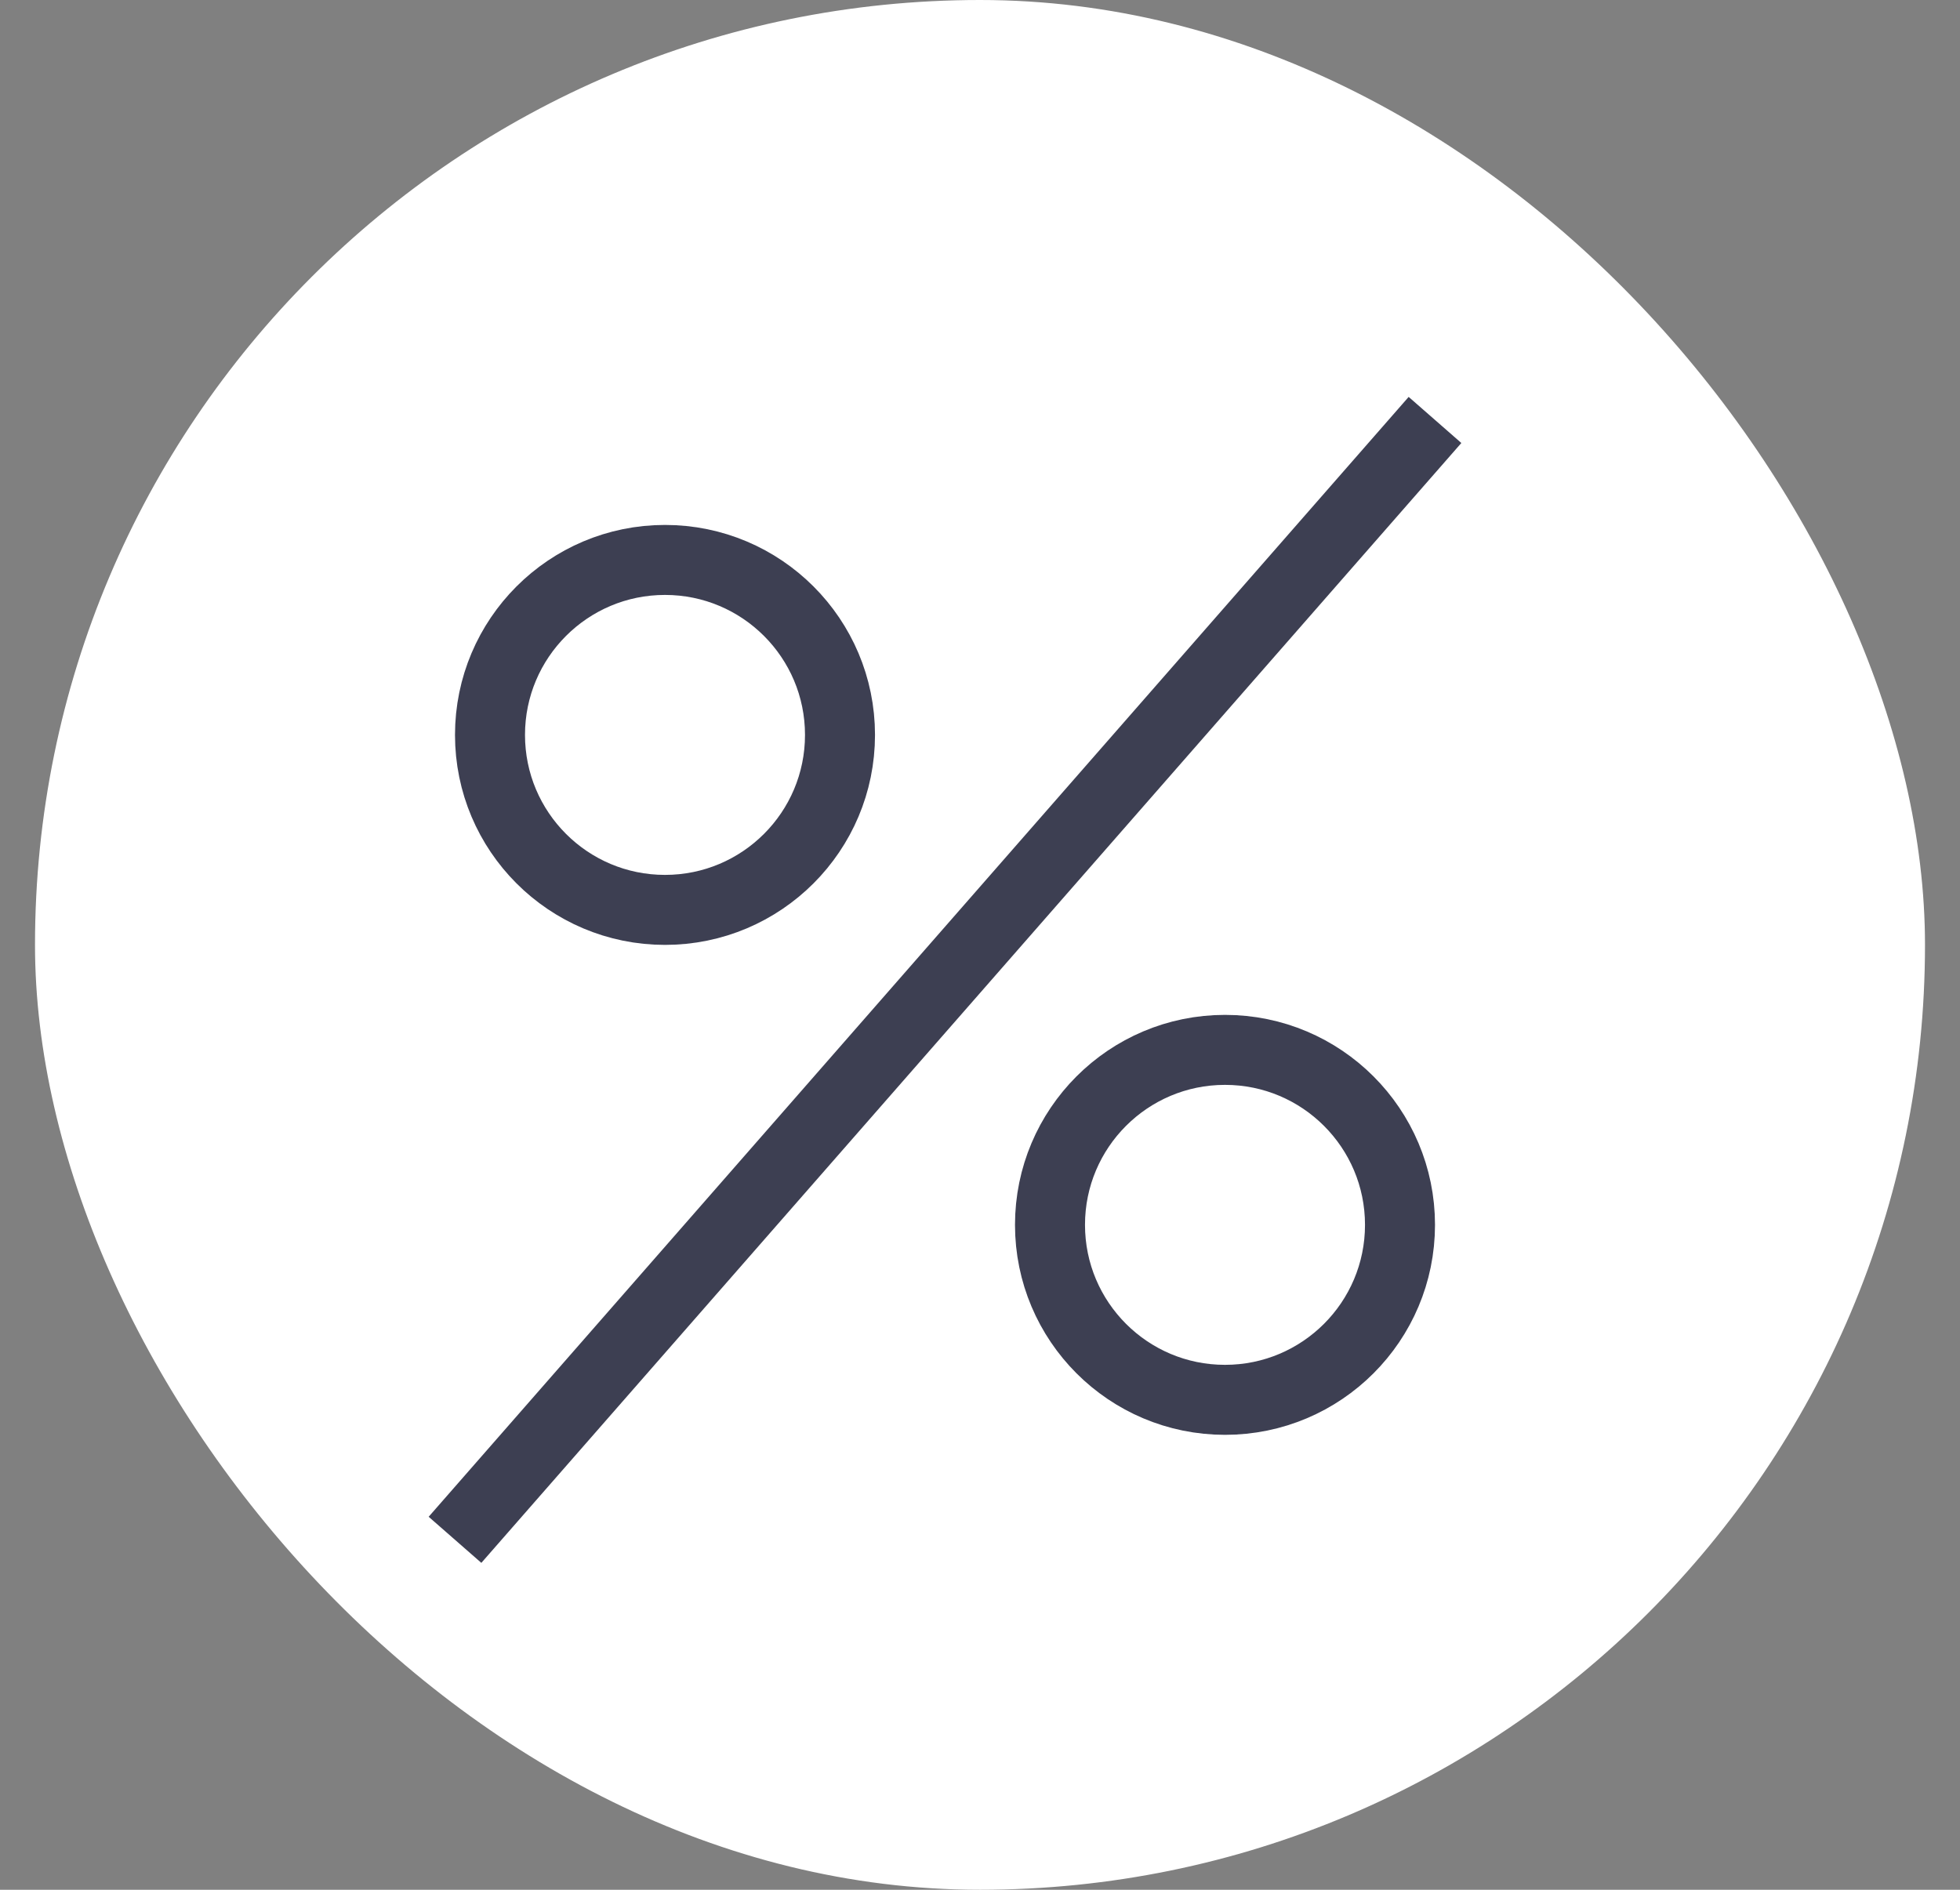
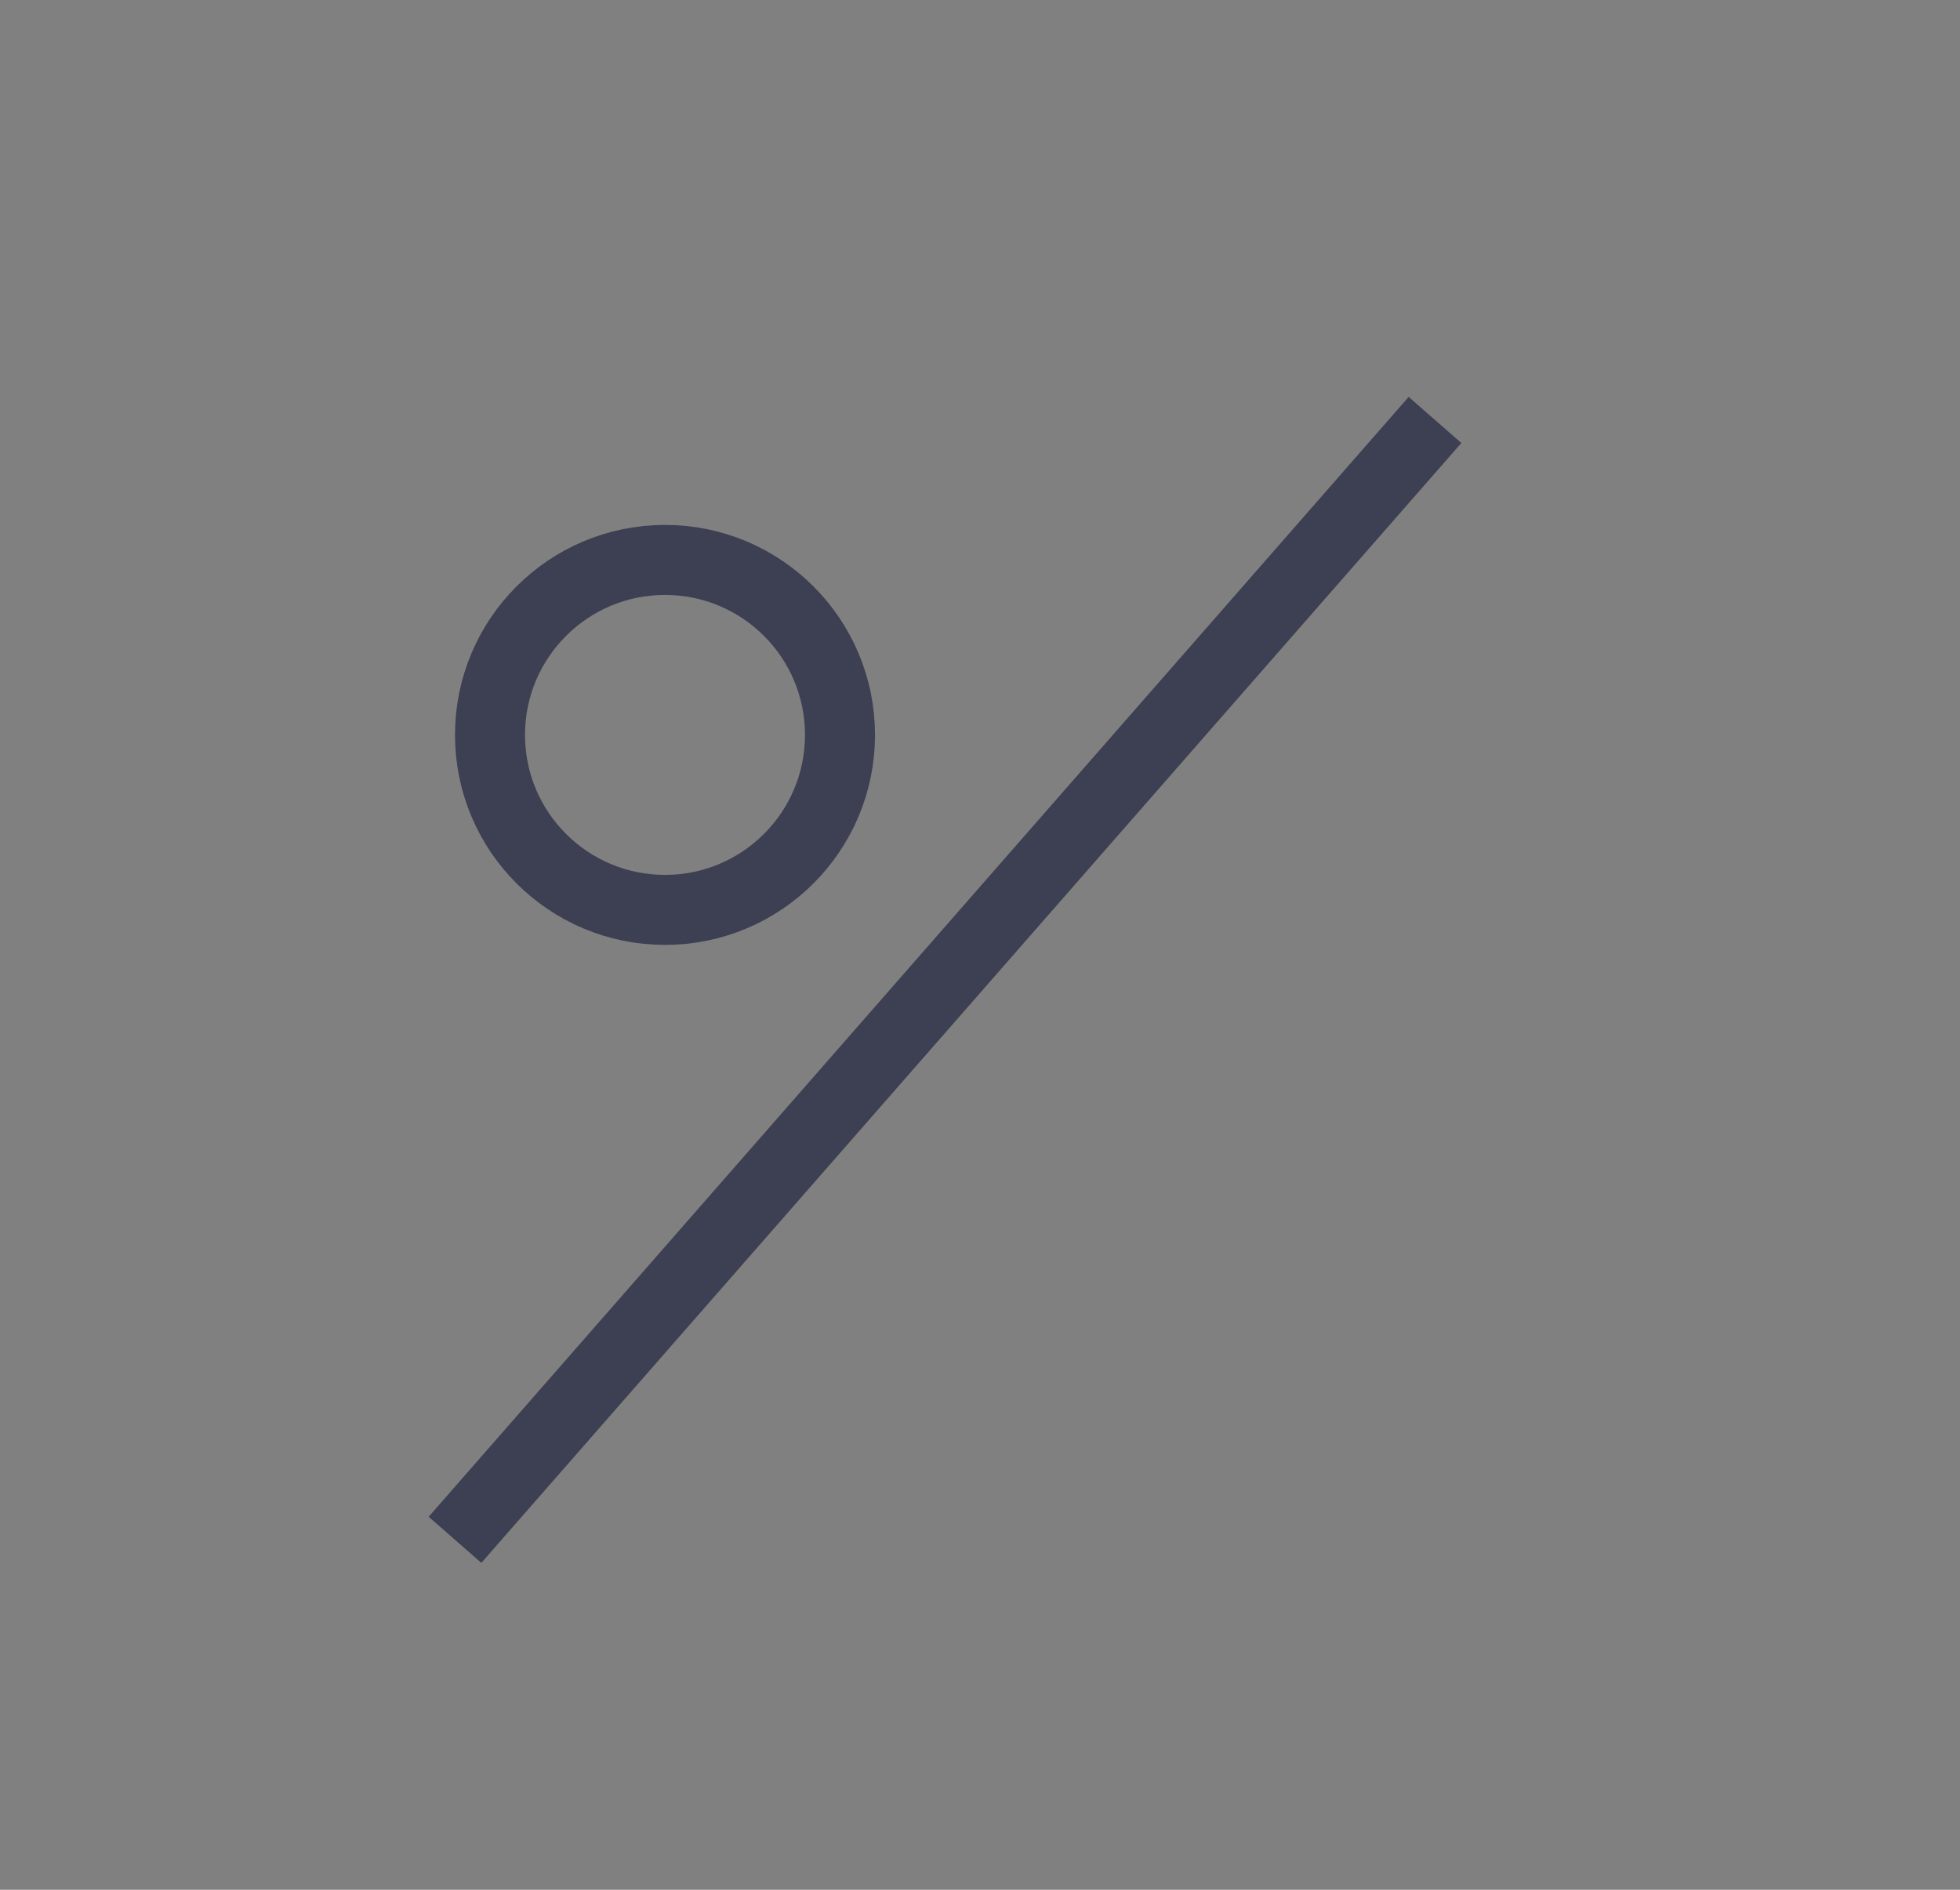
<svg xmlns="http://www.w3.org/2000/svg" width="28" height="27" viewBox="0 0 28 27" fill="none">
  <rect x="0" y="0" width="28" height="27" fill="#808080" stroke="none" />
-   <rect x="0.5" width="27" height="27" rx="13.5" fill="white" />
  <circle cx="9.5" cy="10.5" r="2.5" stroke="#3D3F52" />
-   <circle cx="17.5" cy="17.5" r="2.5" stroke="#3D3F52" />
  <path d="M20.5 6L6.5 22" stroke="#3D3F52" />
</svg>